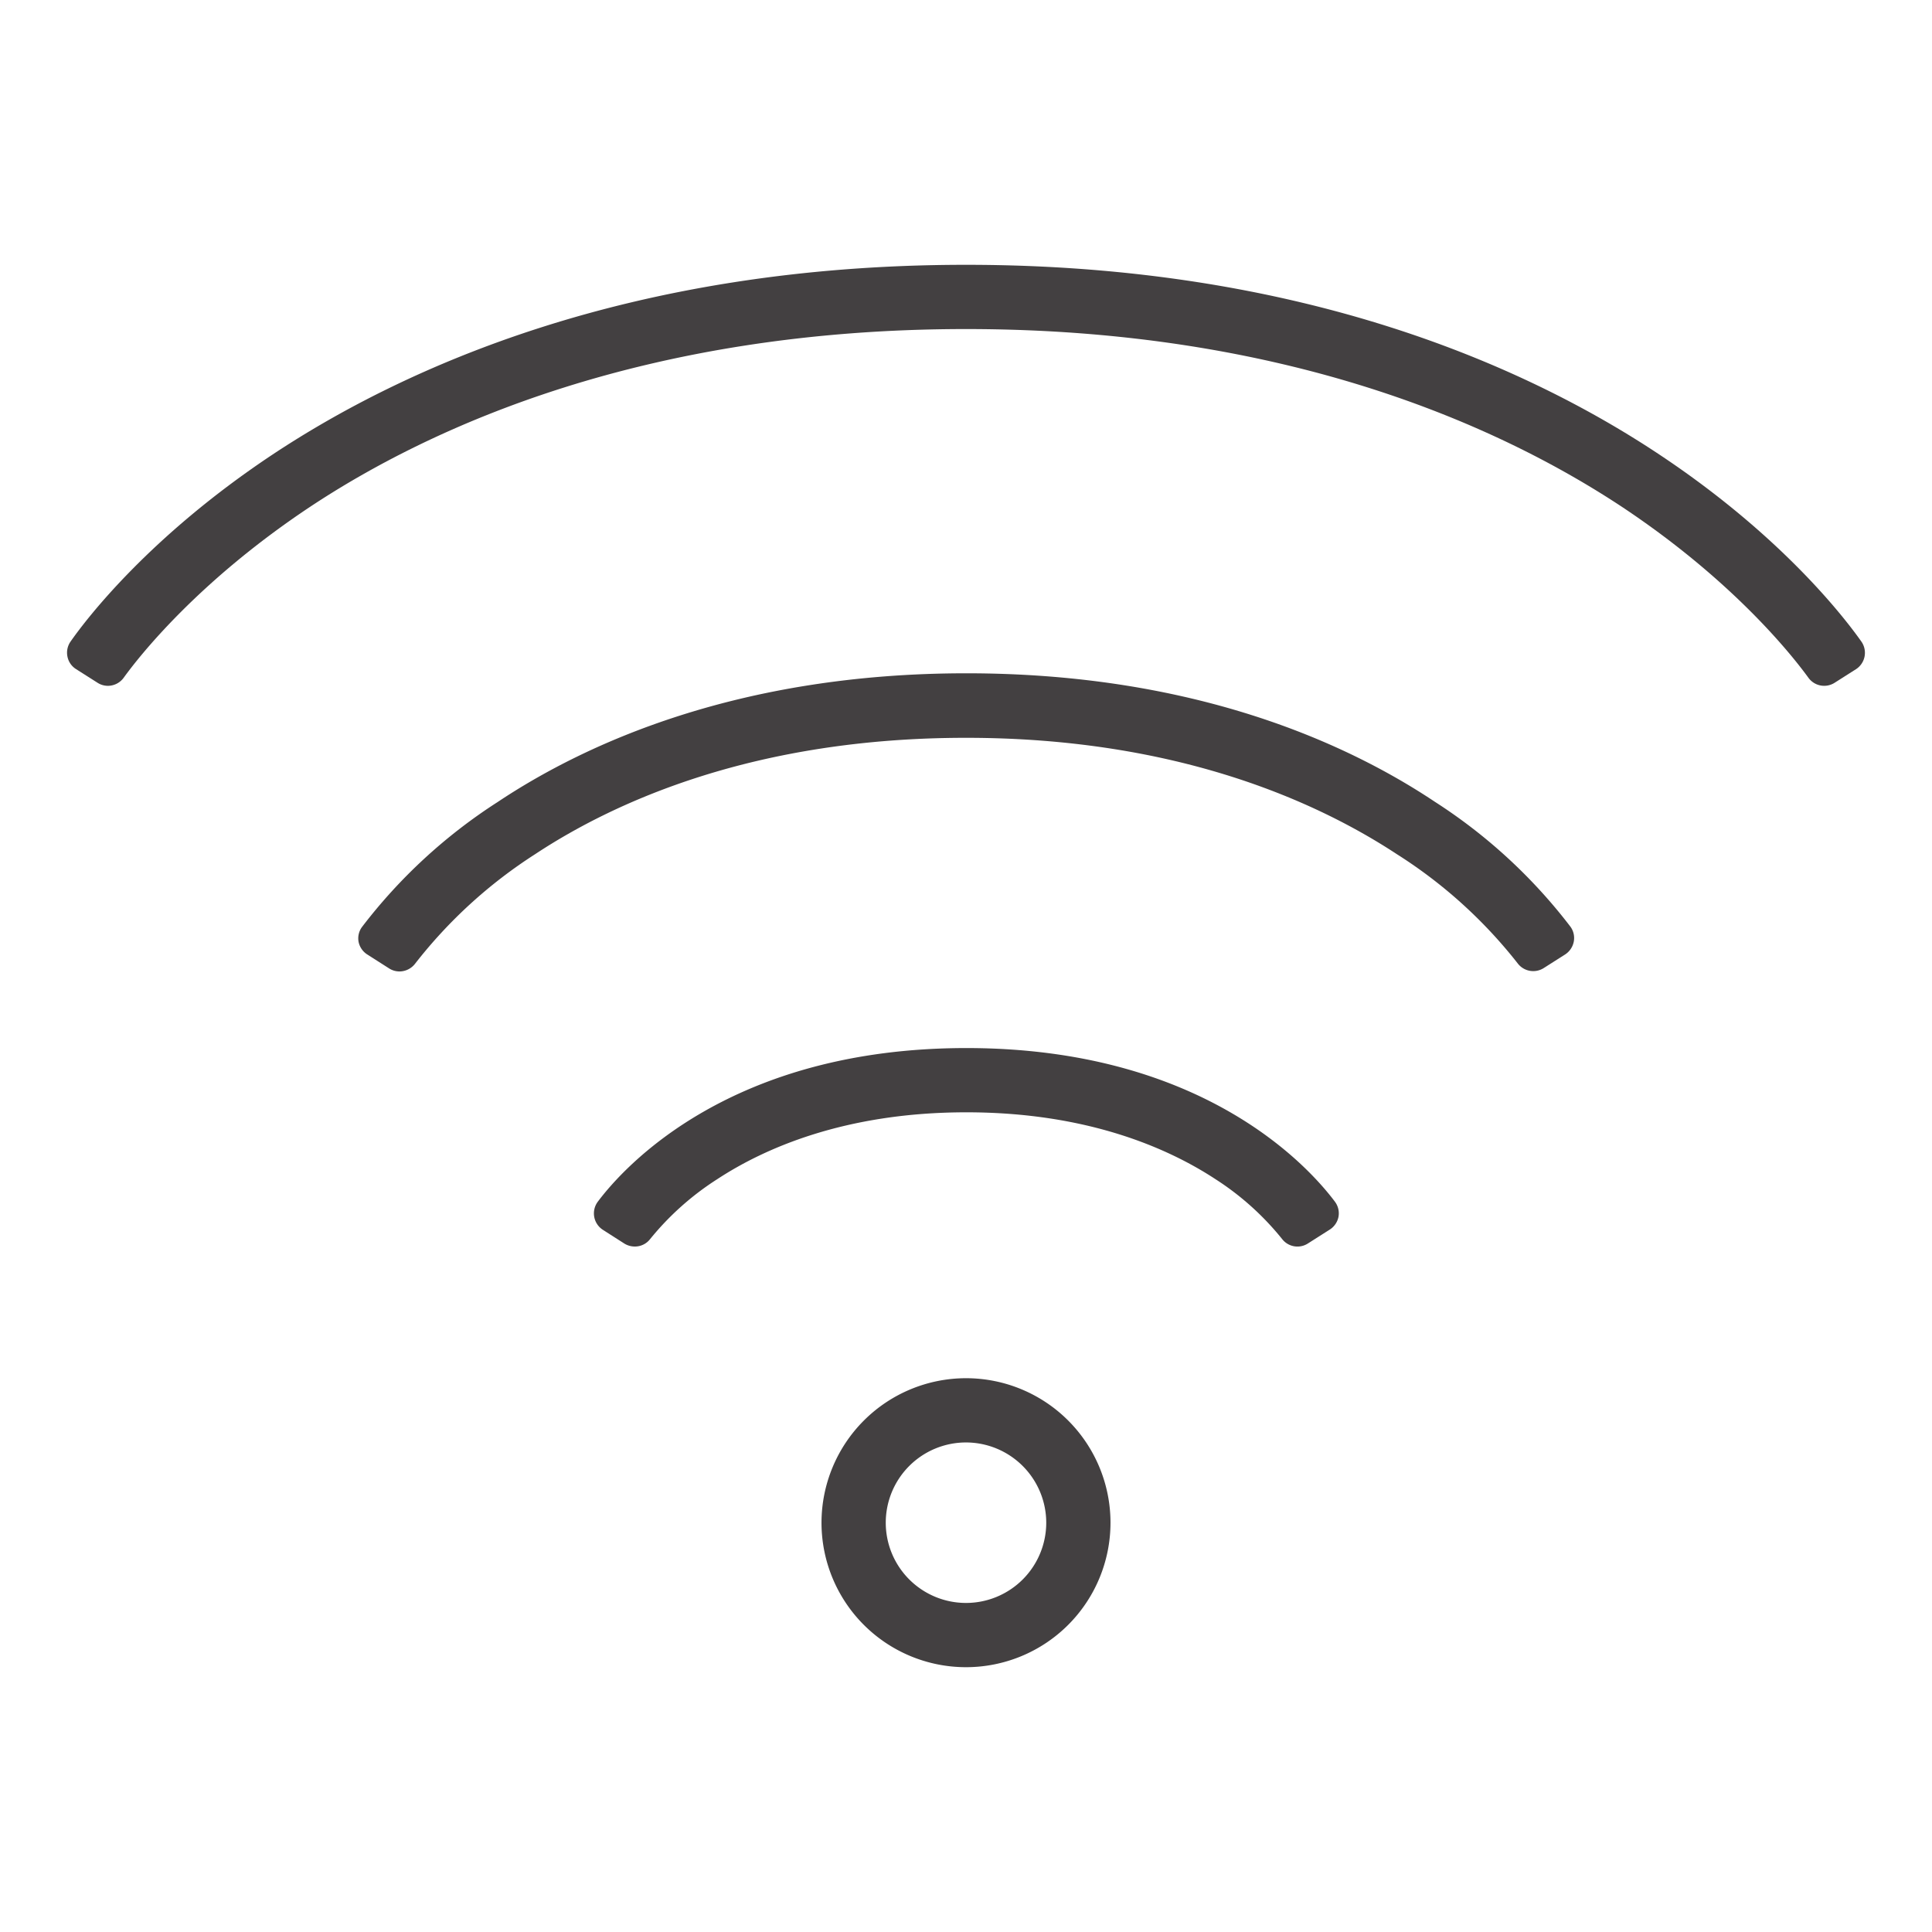
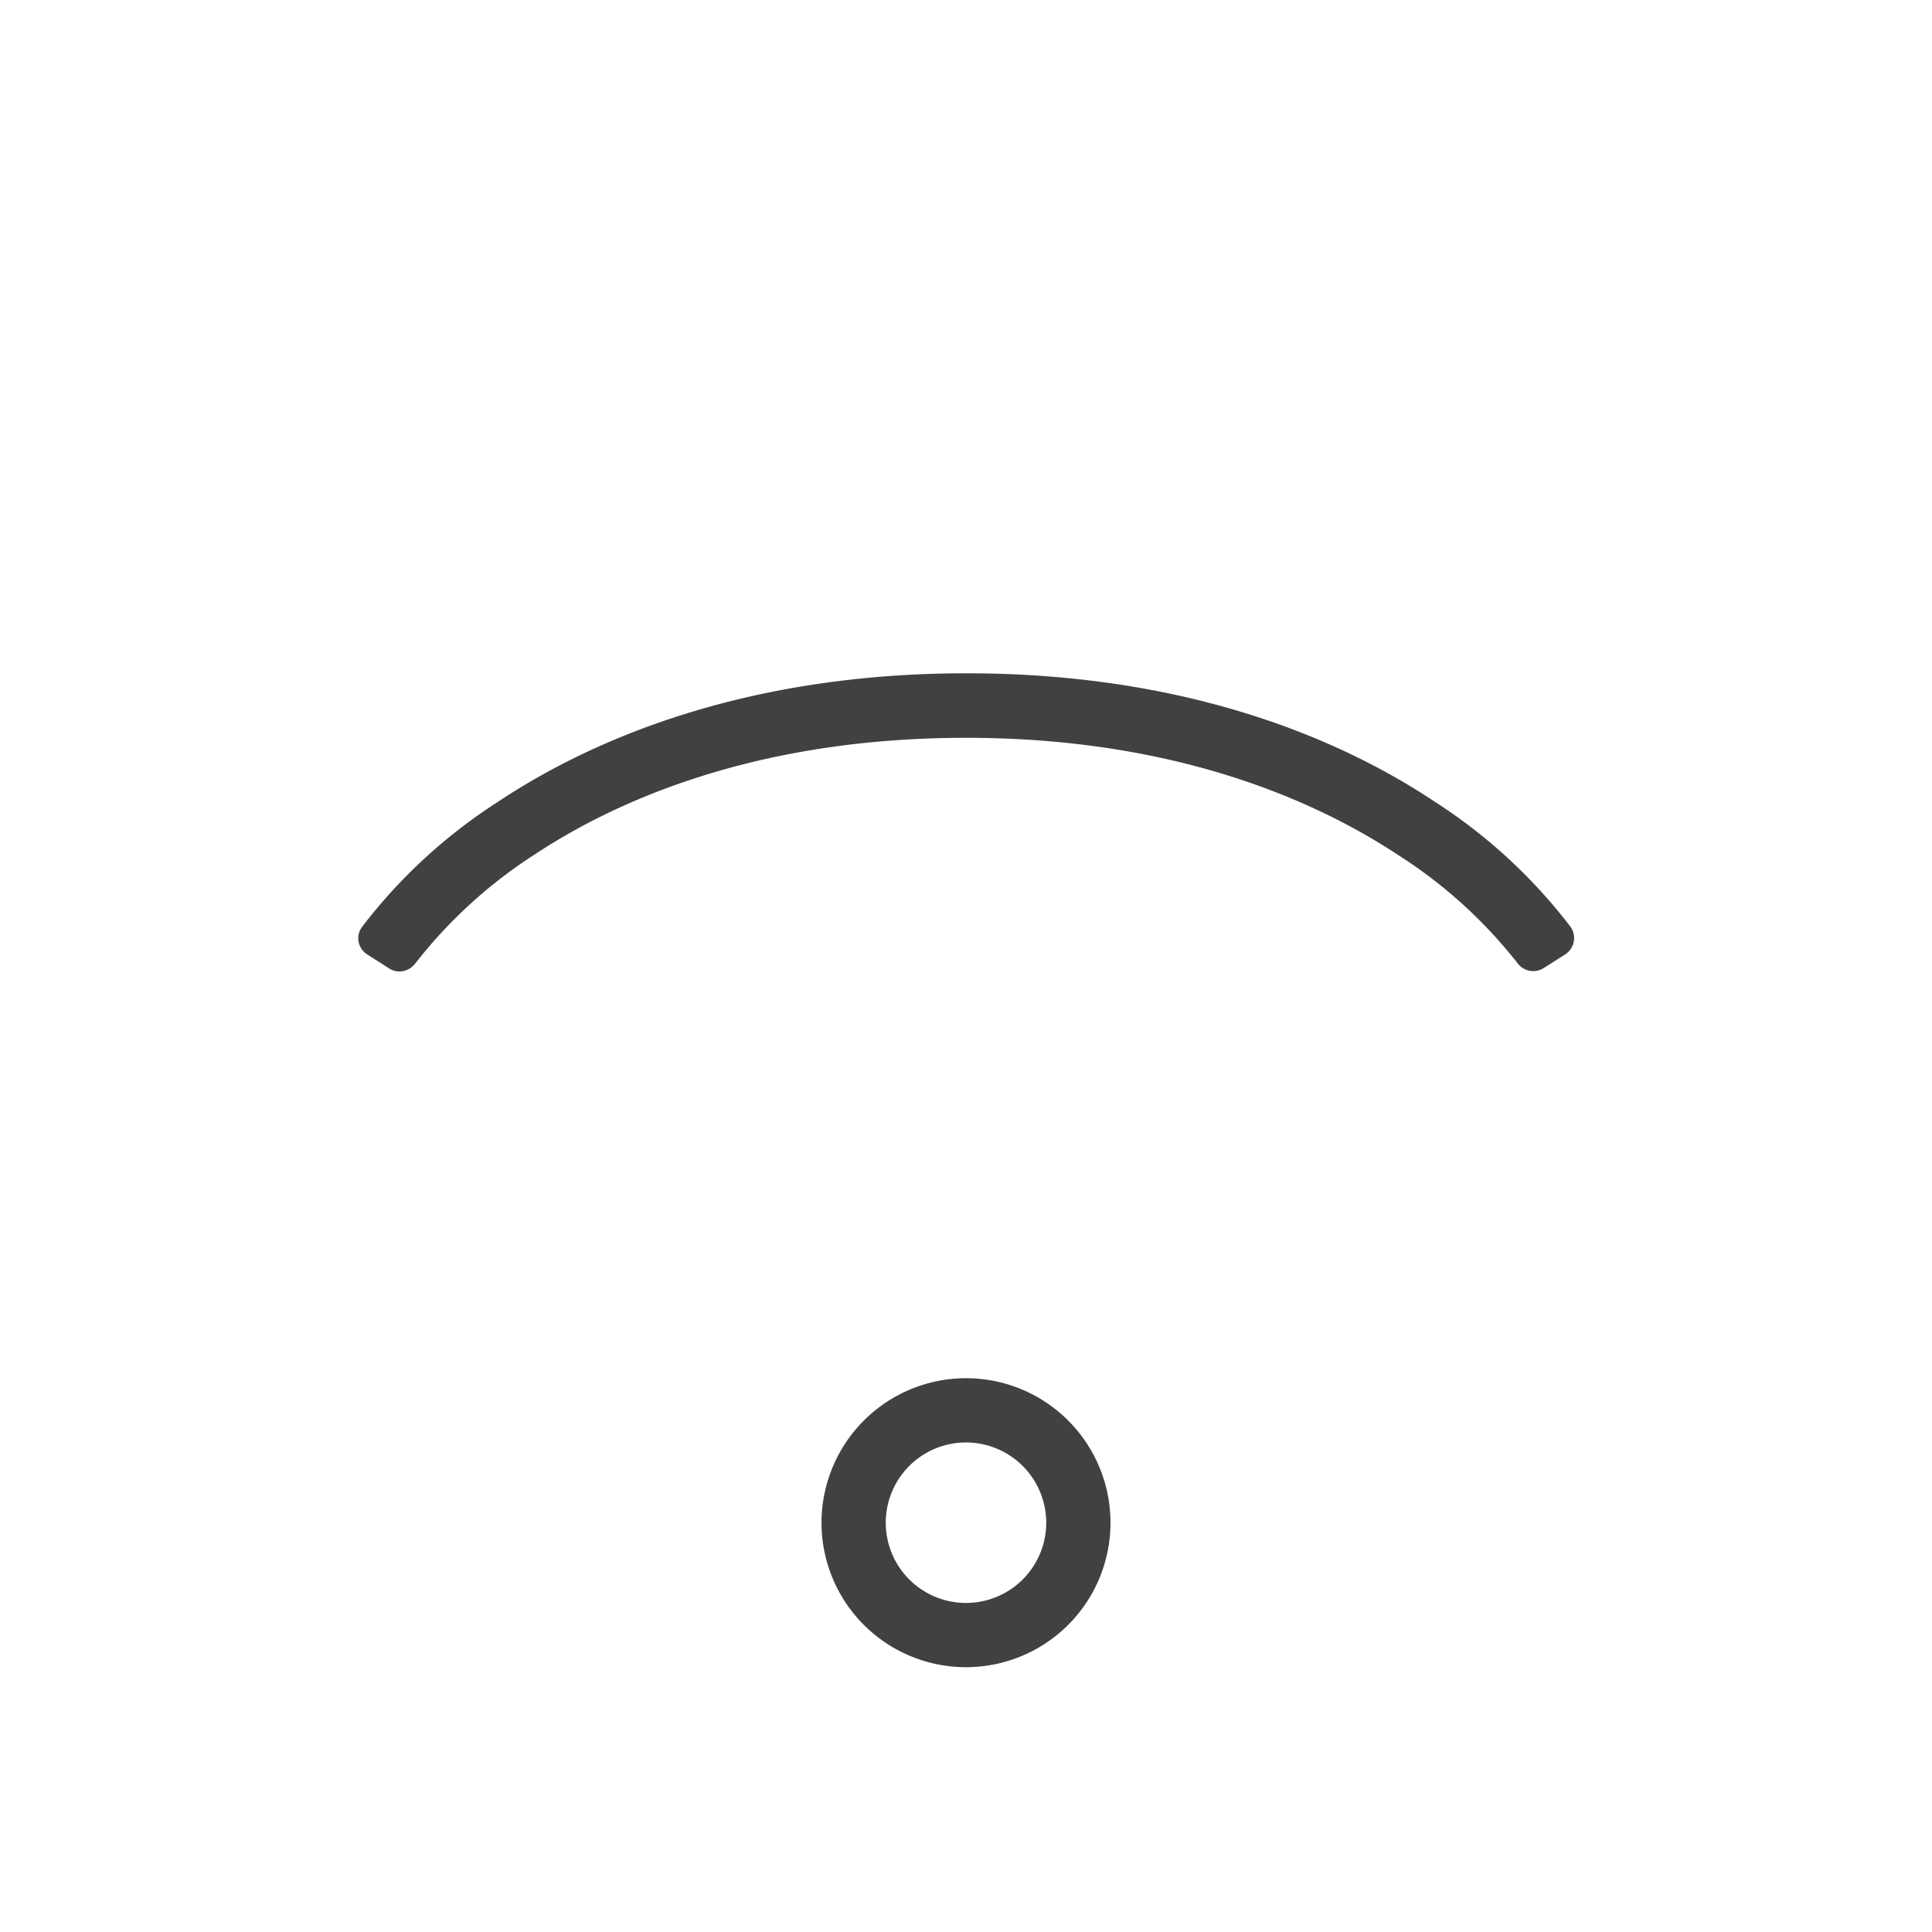
<svg xmlns="http://www.w3.org/2000/svg" id="Layer_1" data-name="Layer 1" viewBox="0 0 212.6 212.6">
  <defs>
    <style>.cls-1{fill:#434041;}</style>
  </defs>
  <title>line_6</title>
-   <path class="cls-1" d="M182.66,50.06c-14.32-9.54-39.19-20.92-76.36-20.92s-62,11.38-76.37,20.92C16.5,59,9.58,68,7.77,70.59a2.13,2.13,0,0,0-.35,1.65,2.1,2.1,0,0,0,.95,1.39l2.36,1.5a2.12,2.12,0,0,0,1.15.34,2.16,2.16,0,0,0,1.73-.89C15.3,72.24,21.76,64,34.08,55.8c13.48-8.94,37-19.59,72.22-19.59S165,46.86,178.52,55.8C190.85,64,197.3,72.24,199,74.58a2.14,2.14,0,0,0,2.89.55l2.36-1.5a2.15,2.15,0,0,0,.6-3C203,68,196.1,59,182.66,50.06Z" />
  <path class="cls-1" d="M167,106h0a2.15,2.15,0,0,0,2.87.53l2.36-1.5a2.18,2.18,0,0,0,.95-1.41,2.11,2.11,0,0,0-.37-1.65,58.65,58.65,0,0,0-14.9-13.73c-9.68-6.46-26.49-14.15-51.56-14.15S64.42,81.81,54.74,88.27A58.65,58.65,0,0,0,39.84,102a2.11,2.11,0,0,0-.38,1.65,2.16,2.16,0,0,0,1,1.41l2.35,1.5a2.12,2.12,0,0,0,1.15.34,2.18,2.18,0,0,0,1.73-.87A52.93,52.93,0,0,1,58.88,94c8.84-5.84,24.25-12.81,47.42-12.81s38.58,7,47.42,12.81A52.73,52.73,0,0,1,167,106Z" />
-   <path class="cls-1" d="M141.09,136.35a2.13,2.13,0,0,0,2.84.48l2.36-1.5a2.17,2.17,0,0,0,1-1.43,2.14,2.14,0,0,0-.39-1.66c-3-4-14.71-16.91-40.56-16.91s-37.58,12.94-40.56,16.91a2.15,2.15,0,0,0,.56,3.09l2.36,1.51a2.17,2.17,0,0,0,1.16.33,2.11,2.11,0,0,0,1.68-.82,31,31,0,0,1,7.4-6.6c5.11-3.35,14-7.35,27.4-7.35s22.29,4,27.4,7.35A30.67,30.67,0,0,1,141.09,136.35Z" />
  <path class="cls-1" d="M90.4,167.56a15.9,15.9,0,1,0,15.9-15.9A15.91,15.91,0,0,0,90.4,167.56Zm24.73,0a8.83,8.83,0,1,1-8.83-8.83A8.84,8.84,0,0,1,115.13,167.56Z" />
</svg>